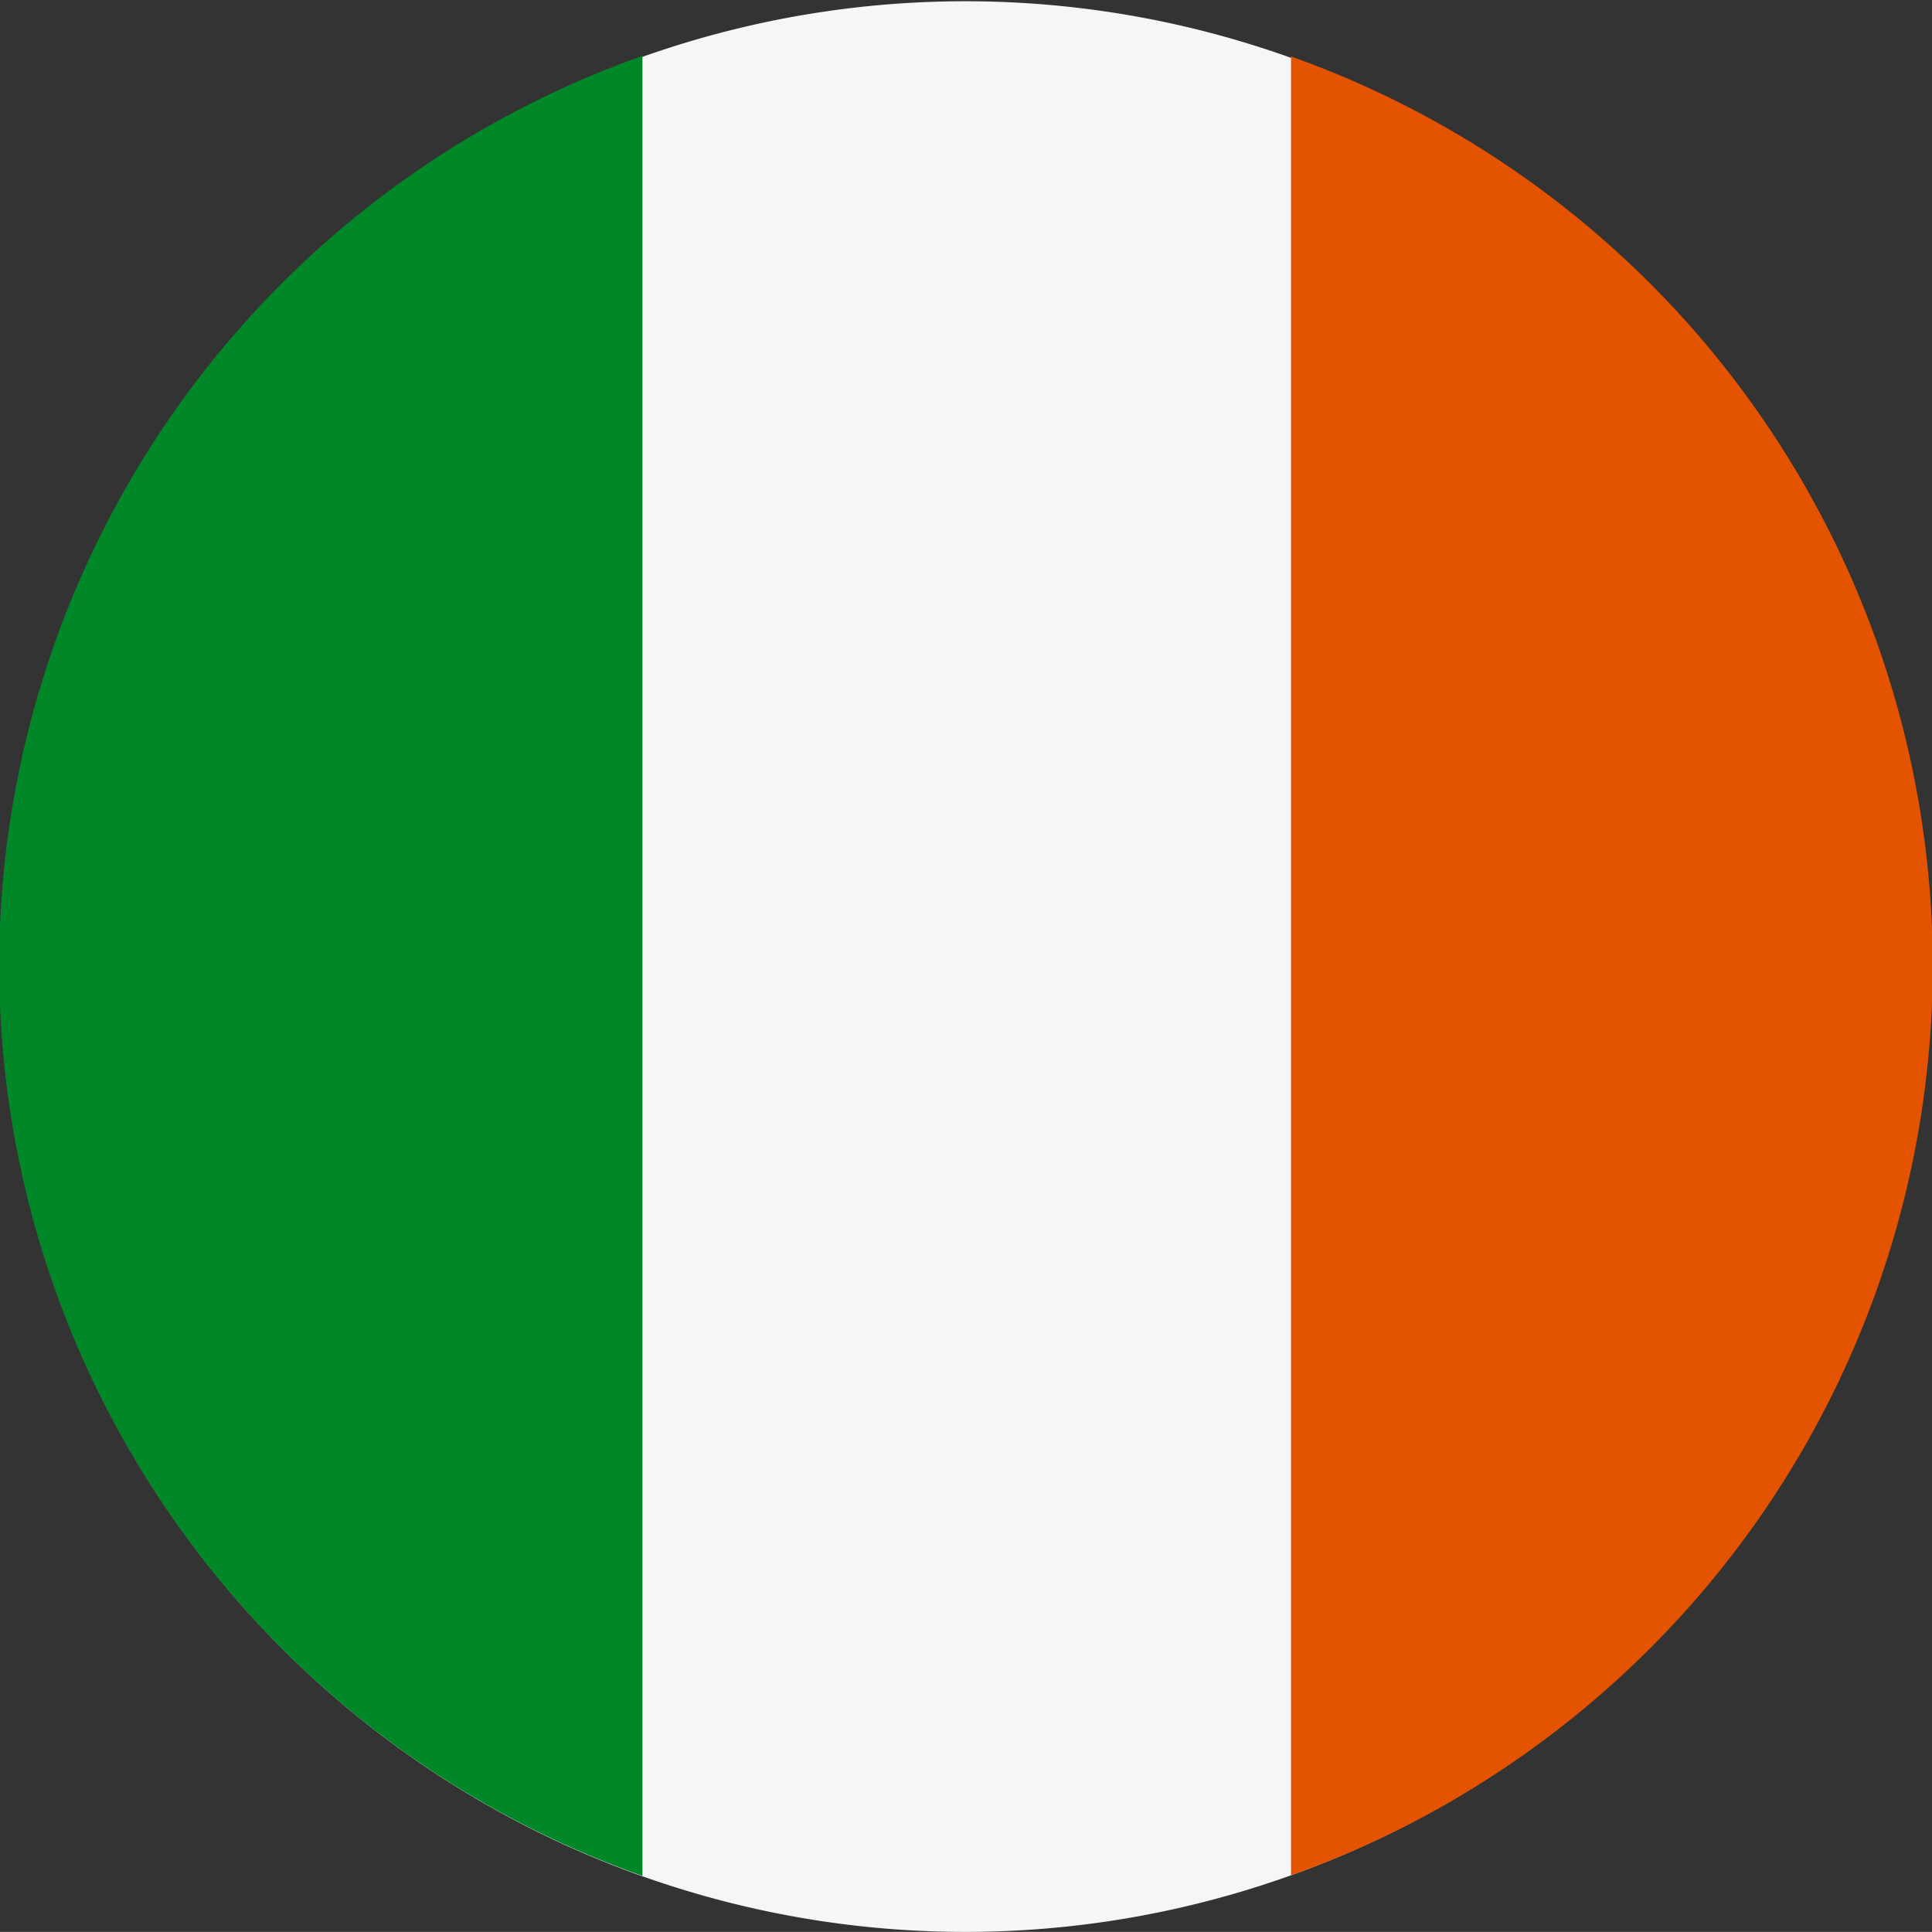
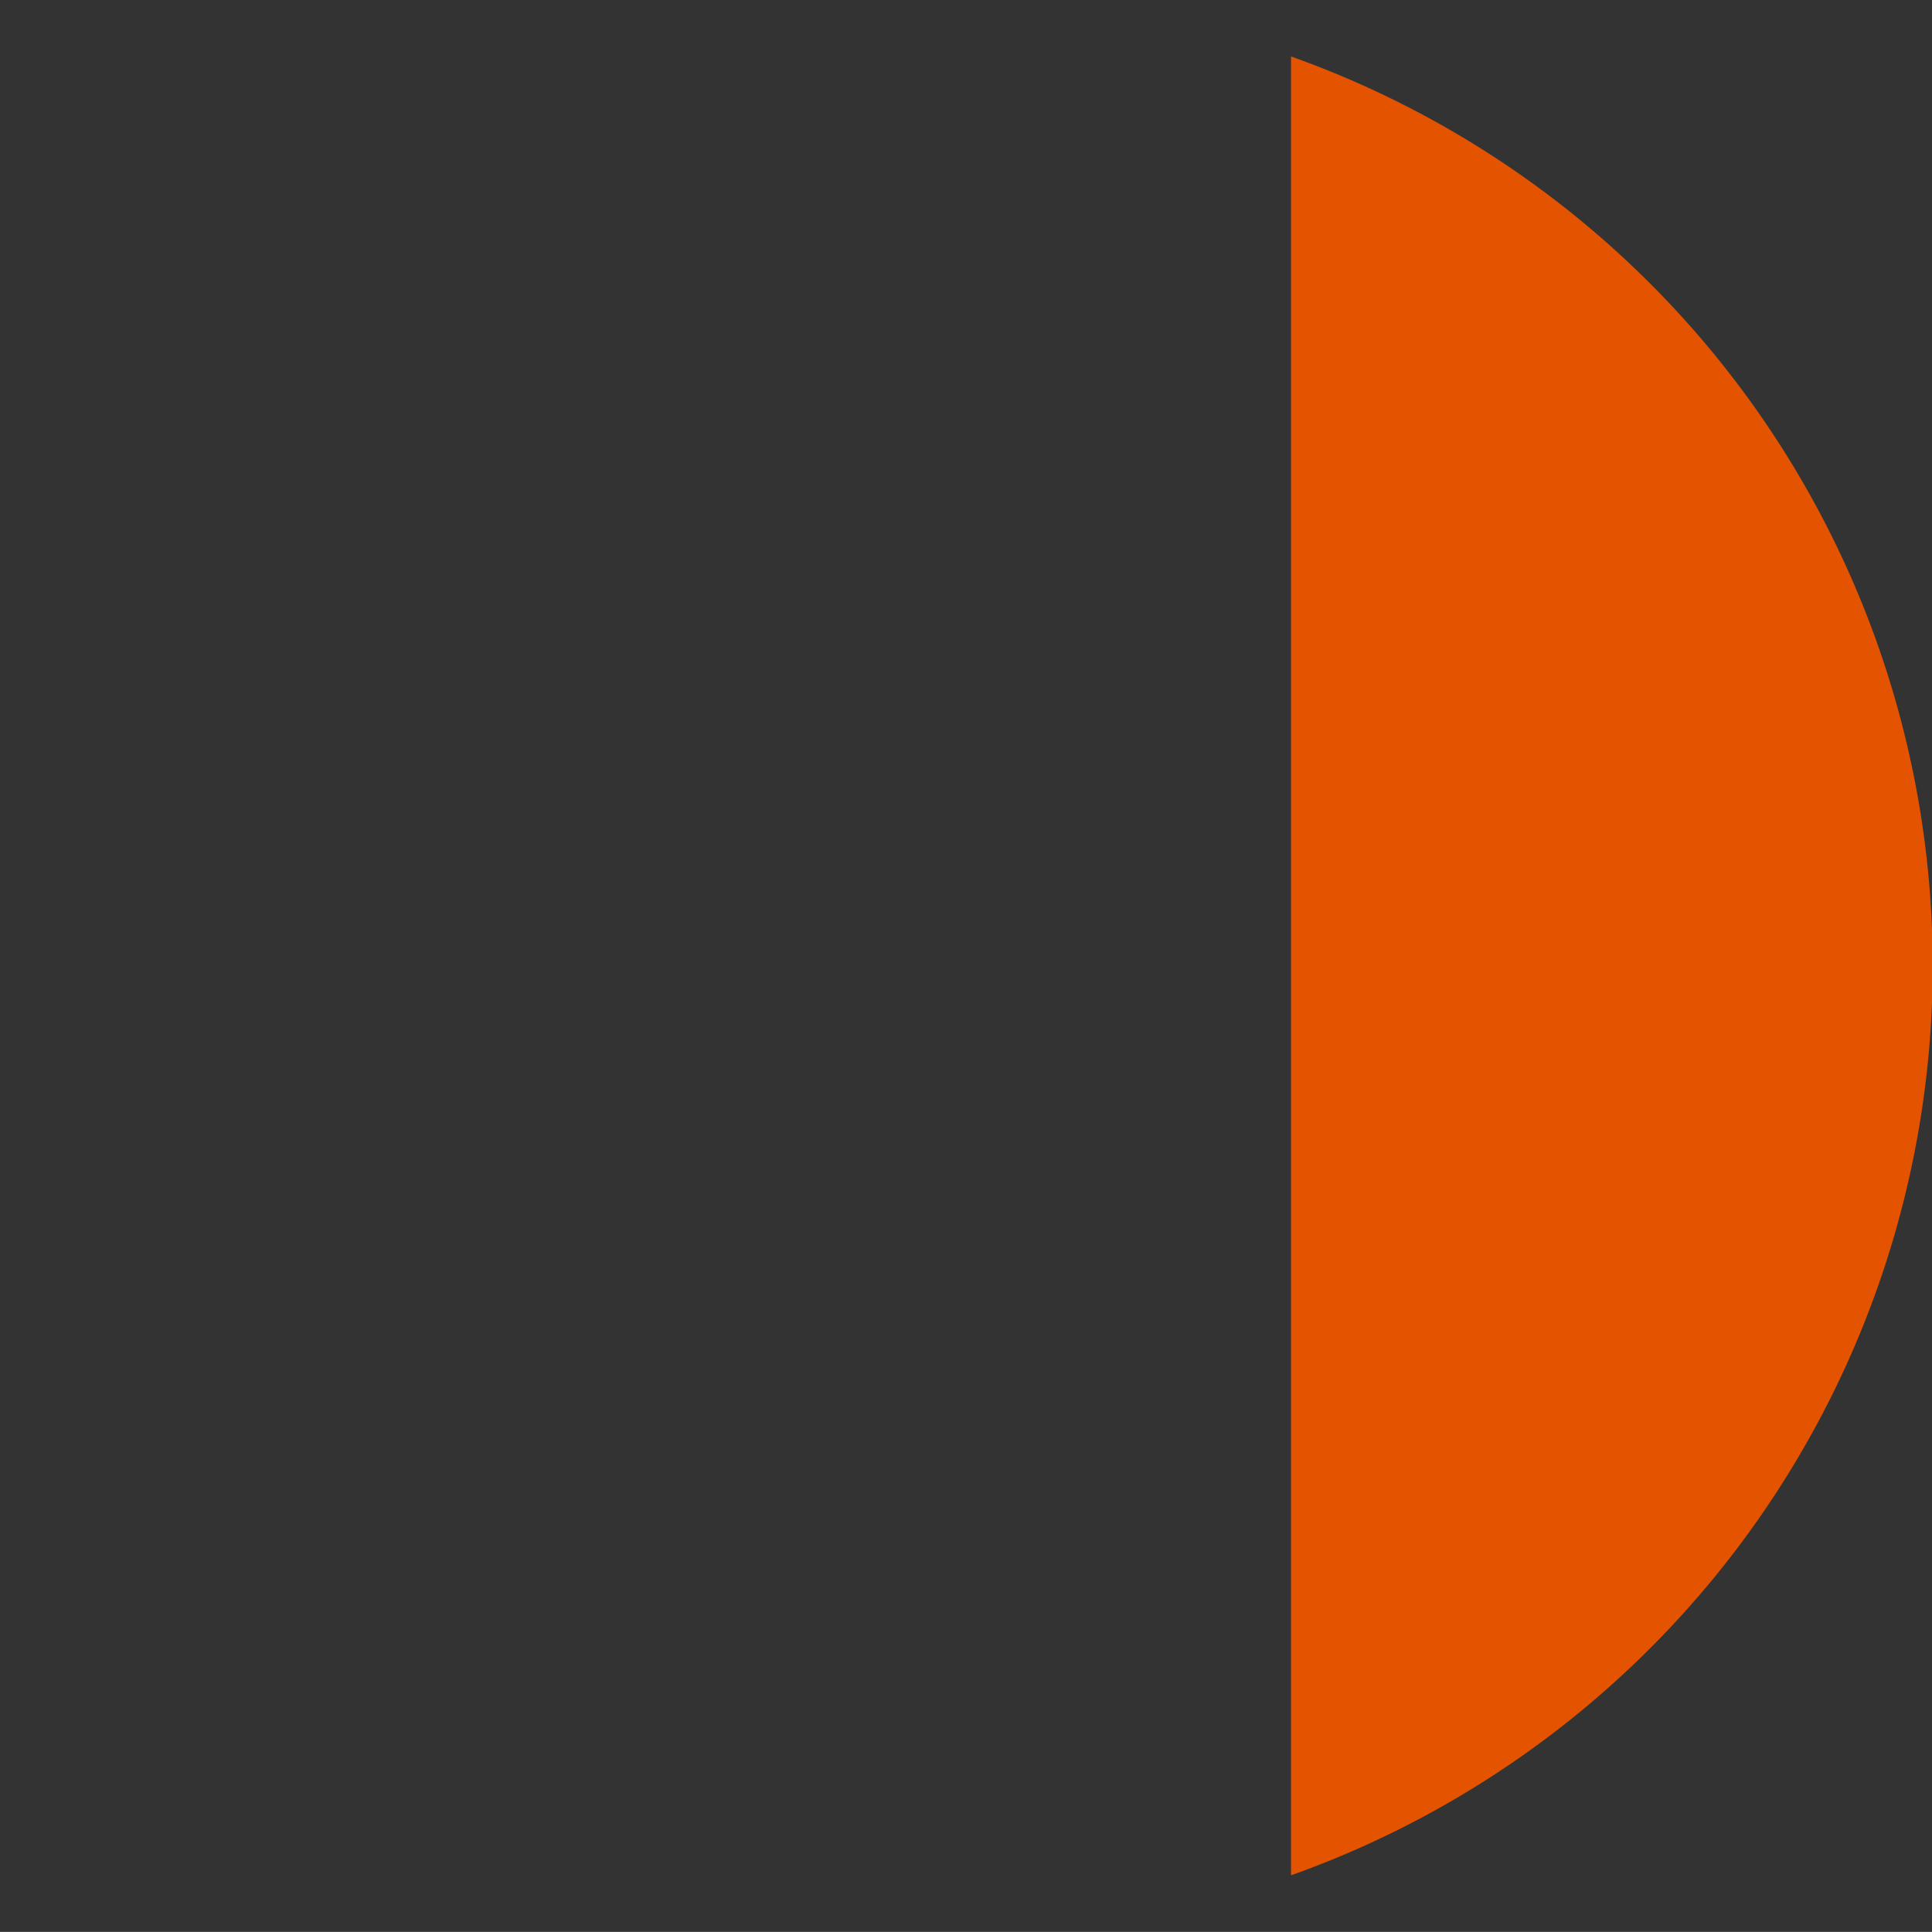
<svg xmlns="http://www.w3.org/2000/svg" width="17.012" height="17.011" viewBox="0 0 17.012 17.011">
  <rect x="0" y="0" width="17.012" height="17.011" fill="#333333" stroke="none" />
  <g id="Grupo_8810" data-name="Grupo 8810" transform="translate(0)">
-     <path id="Trazado_2026" data-name="Trazado 2026" d="M.251,6.463a8.5,8.5,0,1,1,6.211,10.3A8.5,8.5,0,0,1,.251,6.463" transform="translate(0 0)" fill="#f5f6f7" />
-     <path id="Trazado_2027" data-name="Trazado 2027" d="M5.657,11.434a8.5,8.5,0,0,0,0,16.026Z" transform="translate(0 -10.942)" fill="#008828" />
    <path id="Trazado_2028" data-name="Trazado 2028" d="M263.91,11.55V27.566a8.5,8.5,0,0,0,0-16.016" transform="translate(-252.542 -11.053)" fill="#e35300" />
  </g>
</svg>